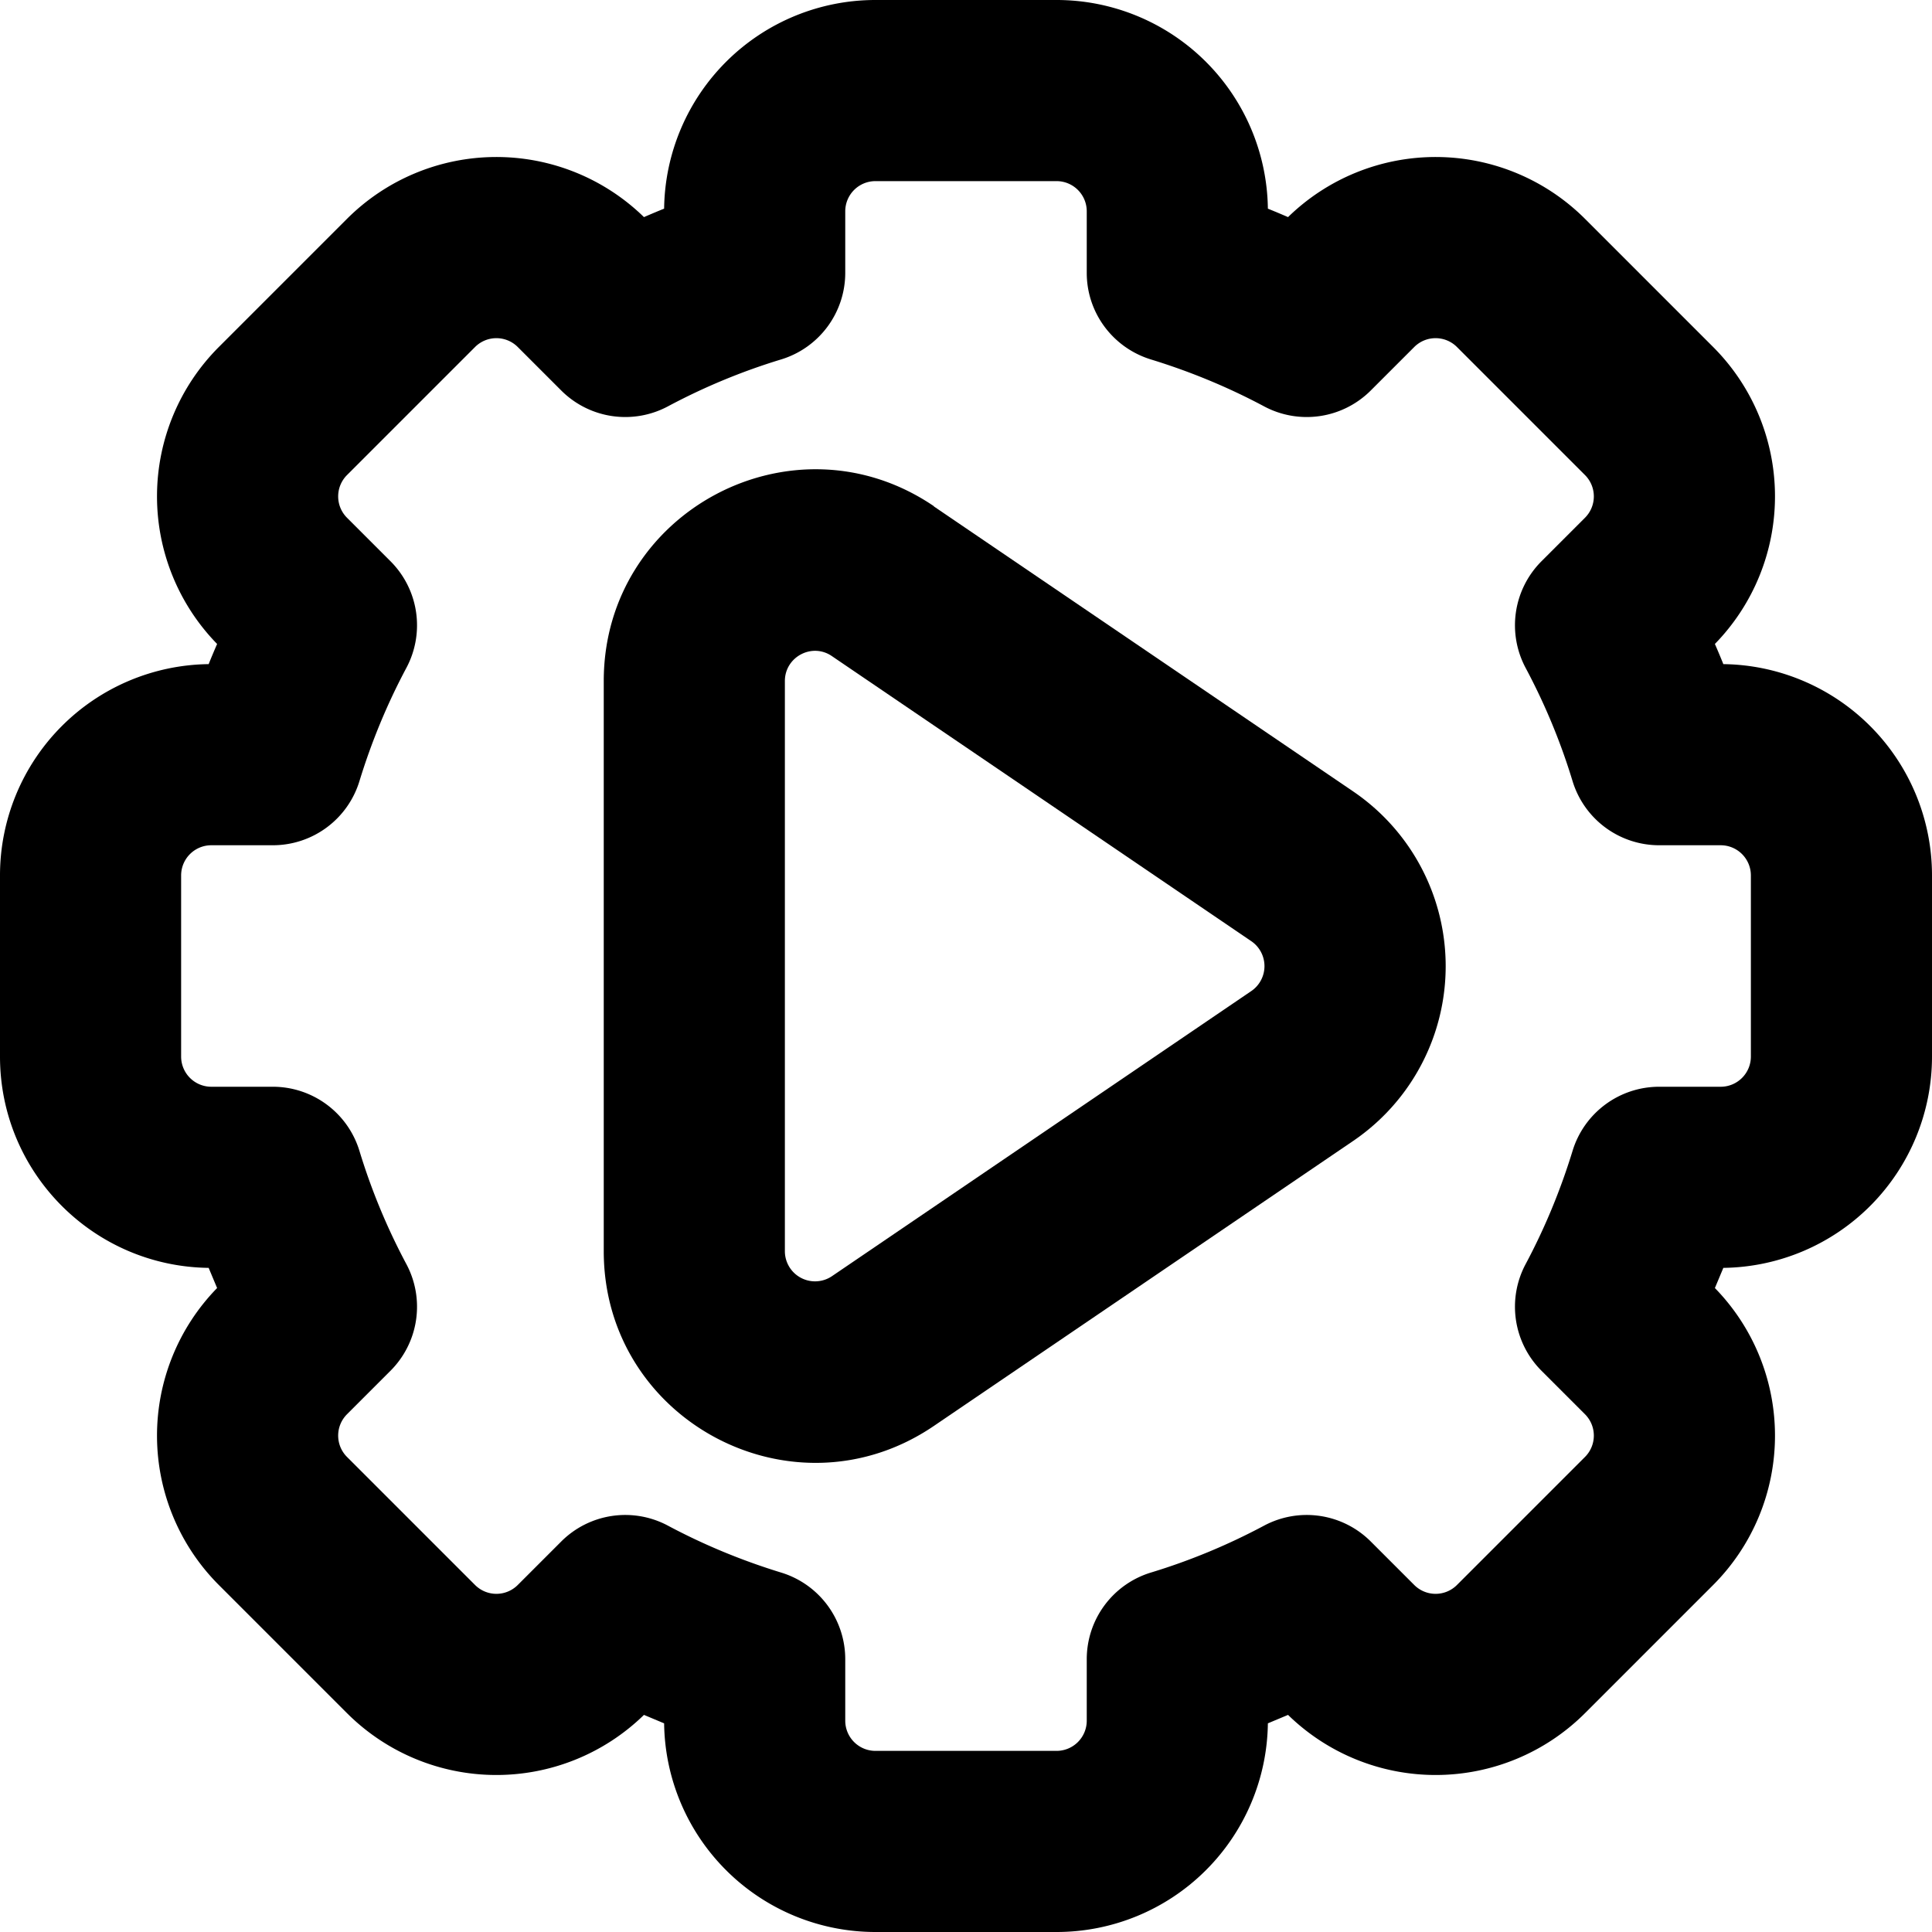
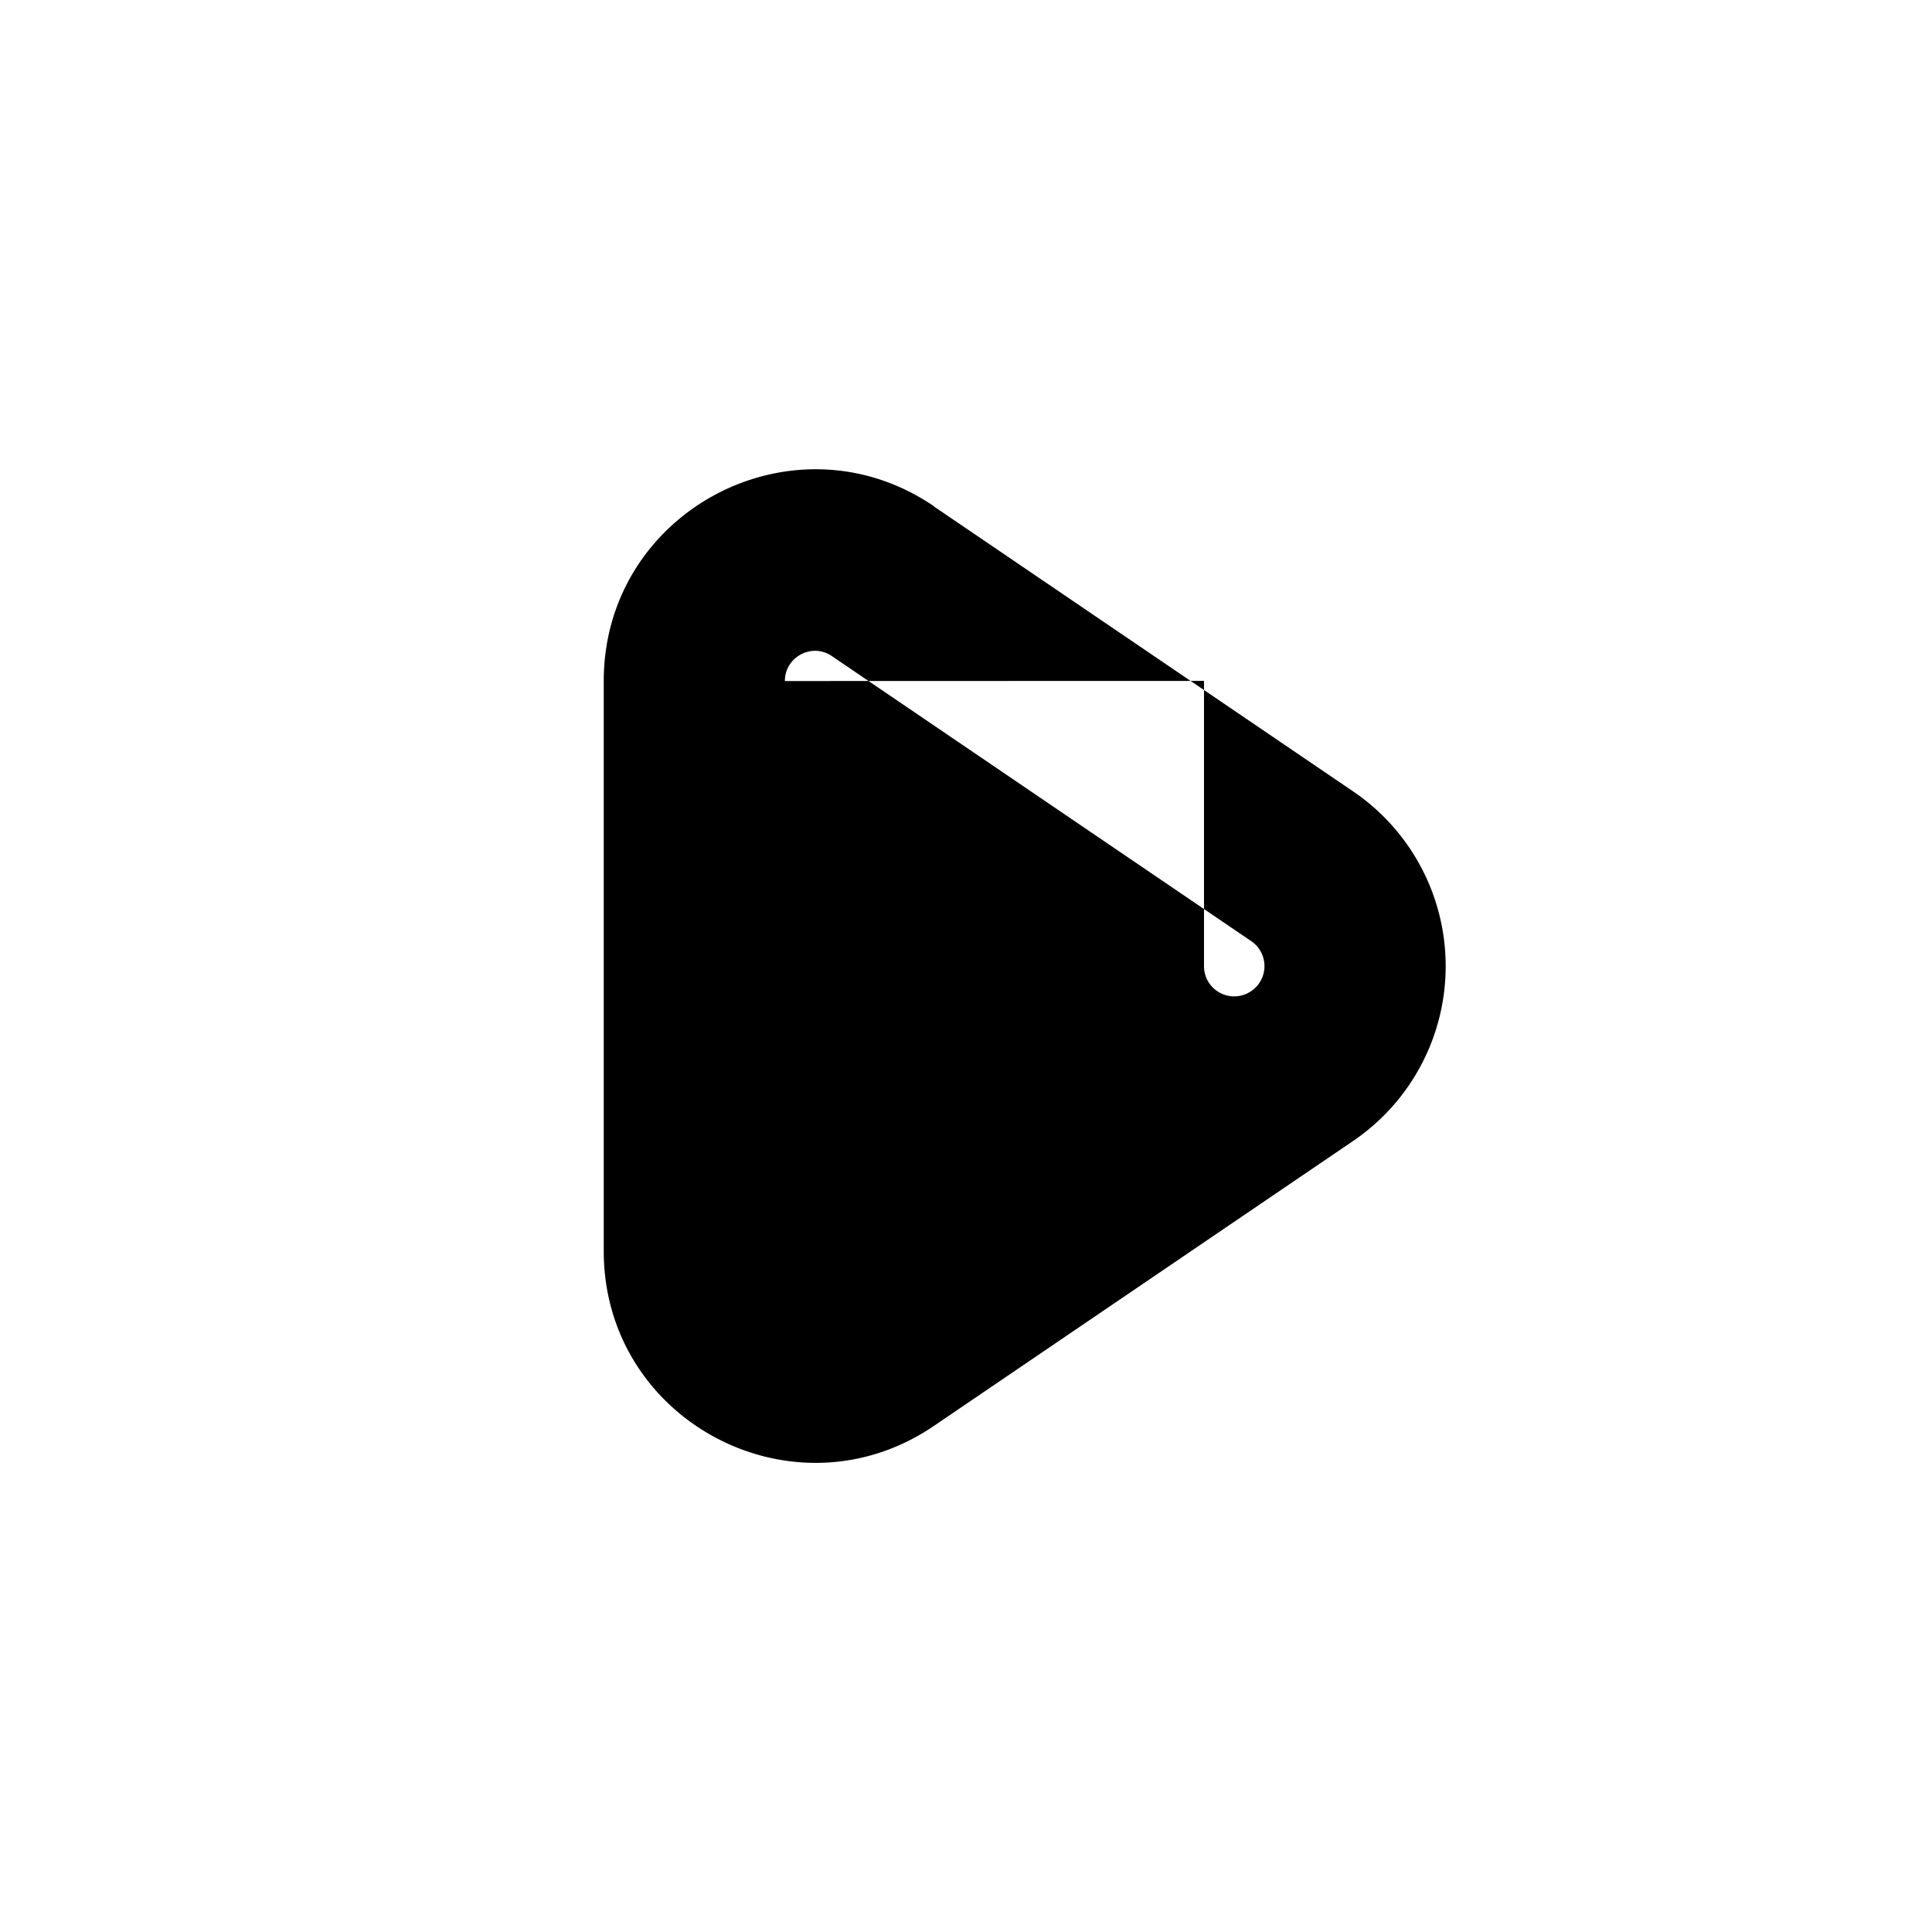
<svg xmlns="http://www.w3.org/2000/svg" width="16" height="16" fill="none" viewBox="0 0 16 16">
  <g fill="currentColor" fill-rule="evenodd" clip-rule="evenodd">
-     <path d="M7.734 4.192C6.572 3.402 5 4.234 5 5.64v4.722c0 1.405 1.572 2.237 2.734 1.447l3.472-2.36a1.75 1.75 0 000-2.895l-3.472-2.36zM6.5 5.64c0-.2.225-.32.39-.206l3.472 2.36a.25.25 0 010 .414l-3.471 2.36a.25.25 0 01-.391-.206V5.639z" />
-     <path d="M7.25 0A1.75 1.75 0 005.5 1.728a6.715 6.715 0 00-.167.07 1.75 1.75 0 00-2.46.015l-1.06 1.06a1.75 1.75 0 00-.015 2.46 6.712 6.712 0 00-.07.167A1.75 1.75 0 000 7.25v1.5c0 .96.772 1.738 1.728 1.75l.07.167a1.75 1.75 0 00.015 2.46l1.06 1.06a1.75 1.75 0 002.46.015l.167.07A1.75 1.75 0 007.25 16h1.5a1.75 1.75 0 001.75-1.728l.167-.07a1.75 1.75 0 002.46-.015l1.06-1.06a1.75 1.75 0 00.015-2.46l.07-.167A1.75 1.75 0 0016 8.75v-1.5a1.75 1.75 0 00-1.728-1.75 6.185 6.185 0 00-.07-.167 1.75 1.75 0 00-.015-2.46l-1.06-1.06a1.75 1.75 0 00-2.46-.015 6.794 6.794 0 00-.167-.07A1.75 1.75 0 008.75 0h-1.5zM7 1.75a.25.25 0 01.25-.25h1.5a.25.25 0 01.25.25v.51c0 .33.216.62.532.717.326.1.64.23.936.388a.75.75 0 00.884-.131l.36-.36a.25.25 0 01.354 0l1.06 1.06a.25.25 0 010 .354l-.36.36a.75.75 0 00-.131.884c.158.296.289.61.388.936a.75.75 0 00.718.532h.509a.25.25 0 01.25.25v1.5a.25.25 0 01-.25.25h-.51a.75.75 0 00-.717.532c-.1.326-.23.64-.388.936a.75.75 0 00.131.884l.36.36a.25.25 0 010 .354l-1.06 1.06a.25.25 0 01-.354 0l-.36-.36a.75.75 0 00-.884-.131c-.296.158-.61.289-.936.388a.75.75 0 00-.532.718v.509a.25.25 0 01-.25.25h-1.5a.25.25 0 01-.25-.25v-.51a.75.75 0 00-.532-.717c-.326-.1-.64-.23-.936-.388a.75.75 0 00-.884.131l-.36.36a.25.25 0 01-.354 0l-1.06-1.06a.25.25 0 010-.354l.36-.36a.75.75 0 00.131-.884 5.213 5.213 0 01-.388-.936A.75.75 0 002.259 9H1.75a.25.25 0 01-.25-.25v-1.5A.25.25 0 011.75 7h.51a.75.75 0 00.717-.532c.1-.326.23-.64.388-.936a.75.75 0 00-.131-.884l-.36-.36a.25.25 0 010-.354l1.06-1.06a.25.25 0 01.354 0l.36.36a.75.75 0 00.884.131c.296-.158.61-.289.936-.388A.75.75 0 007 2.259V1.75z" />
+     <path d="M7.734 4.192C6.572 3.402 5 4.234 5 5.64v4.722c0 1.405 1.572 2.237 2.734 1.447l3.472-2.36a1.75 1.75 0 000-2.895l-3.472-2.36zM6.5 5.64c0-.2.225-.32.39-.206l3.472 2.36a.25.25 0 010 .414a.25.25 0 01-.391-.206V5.639z" />
  </g>
</svg>